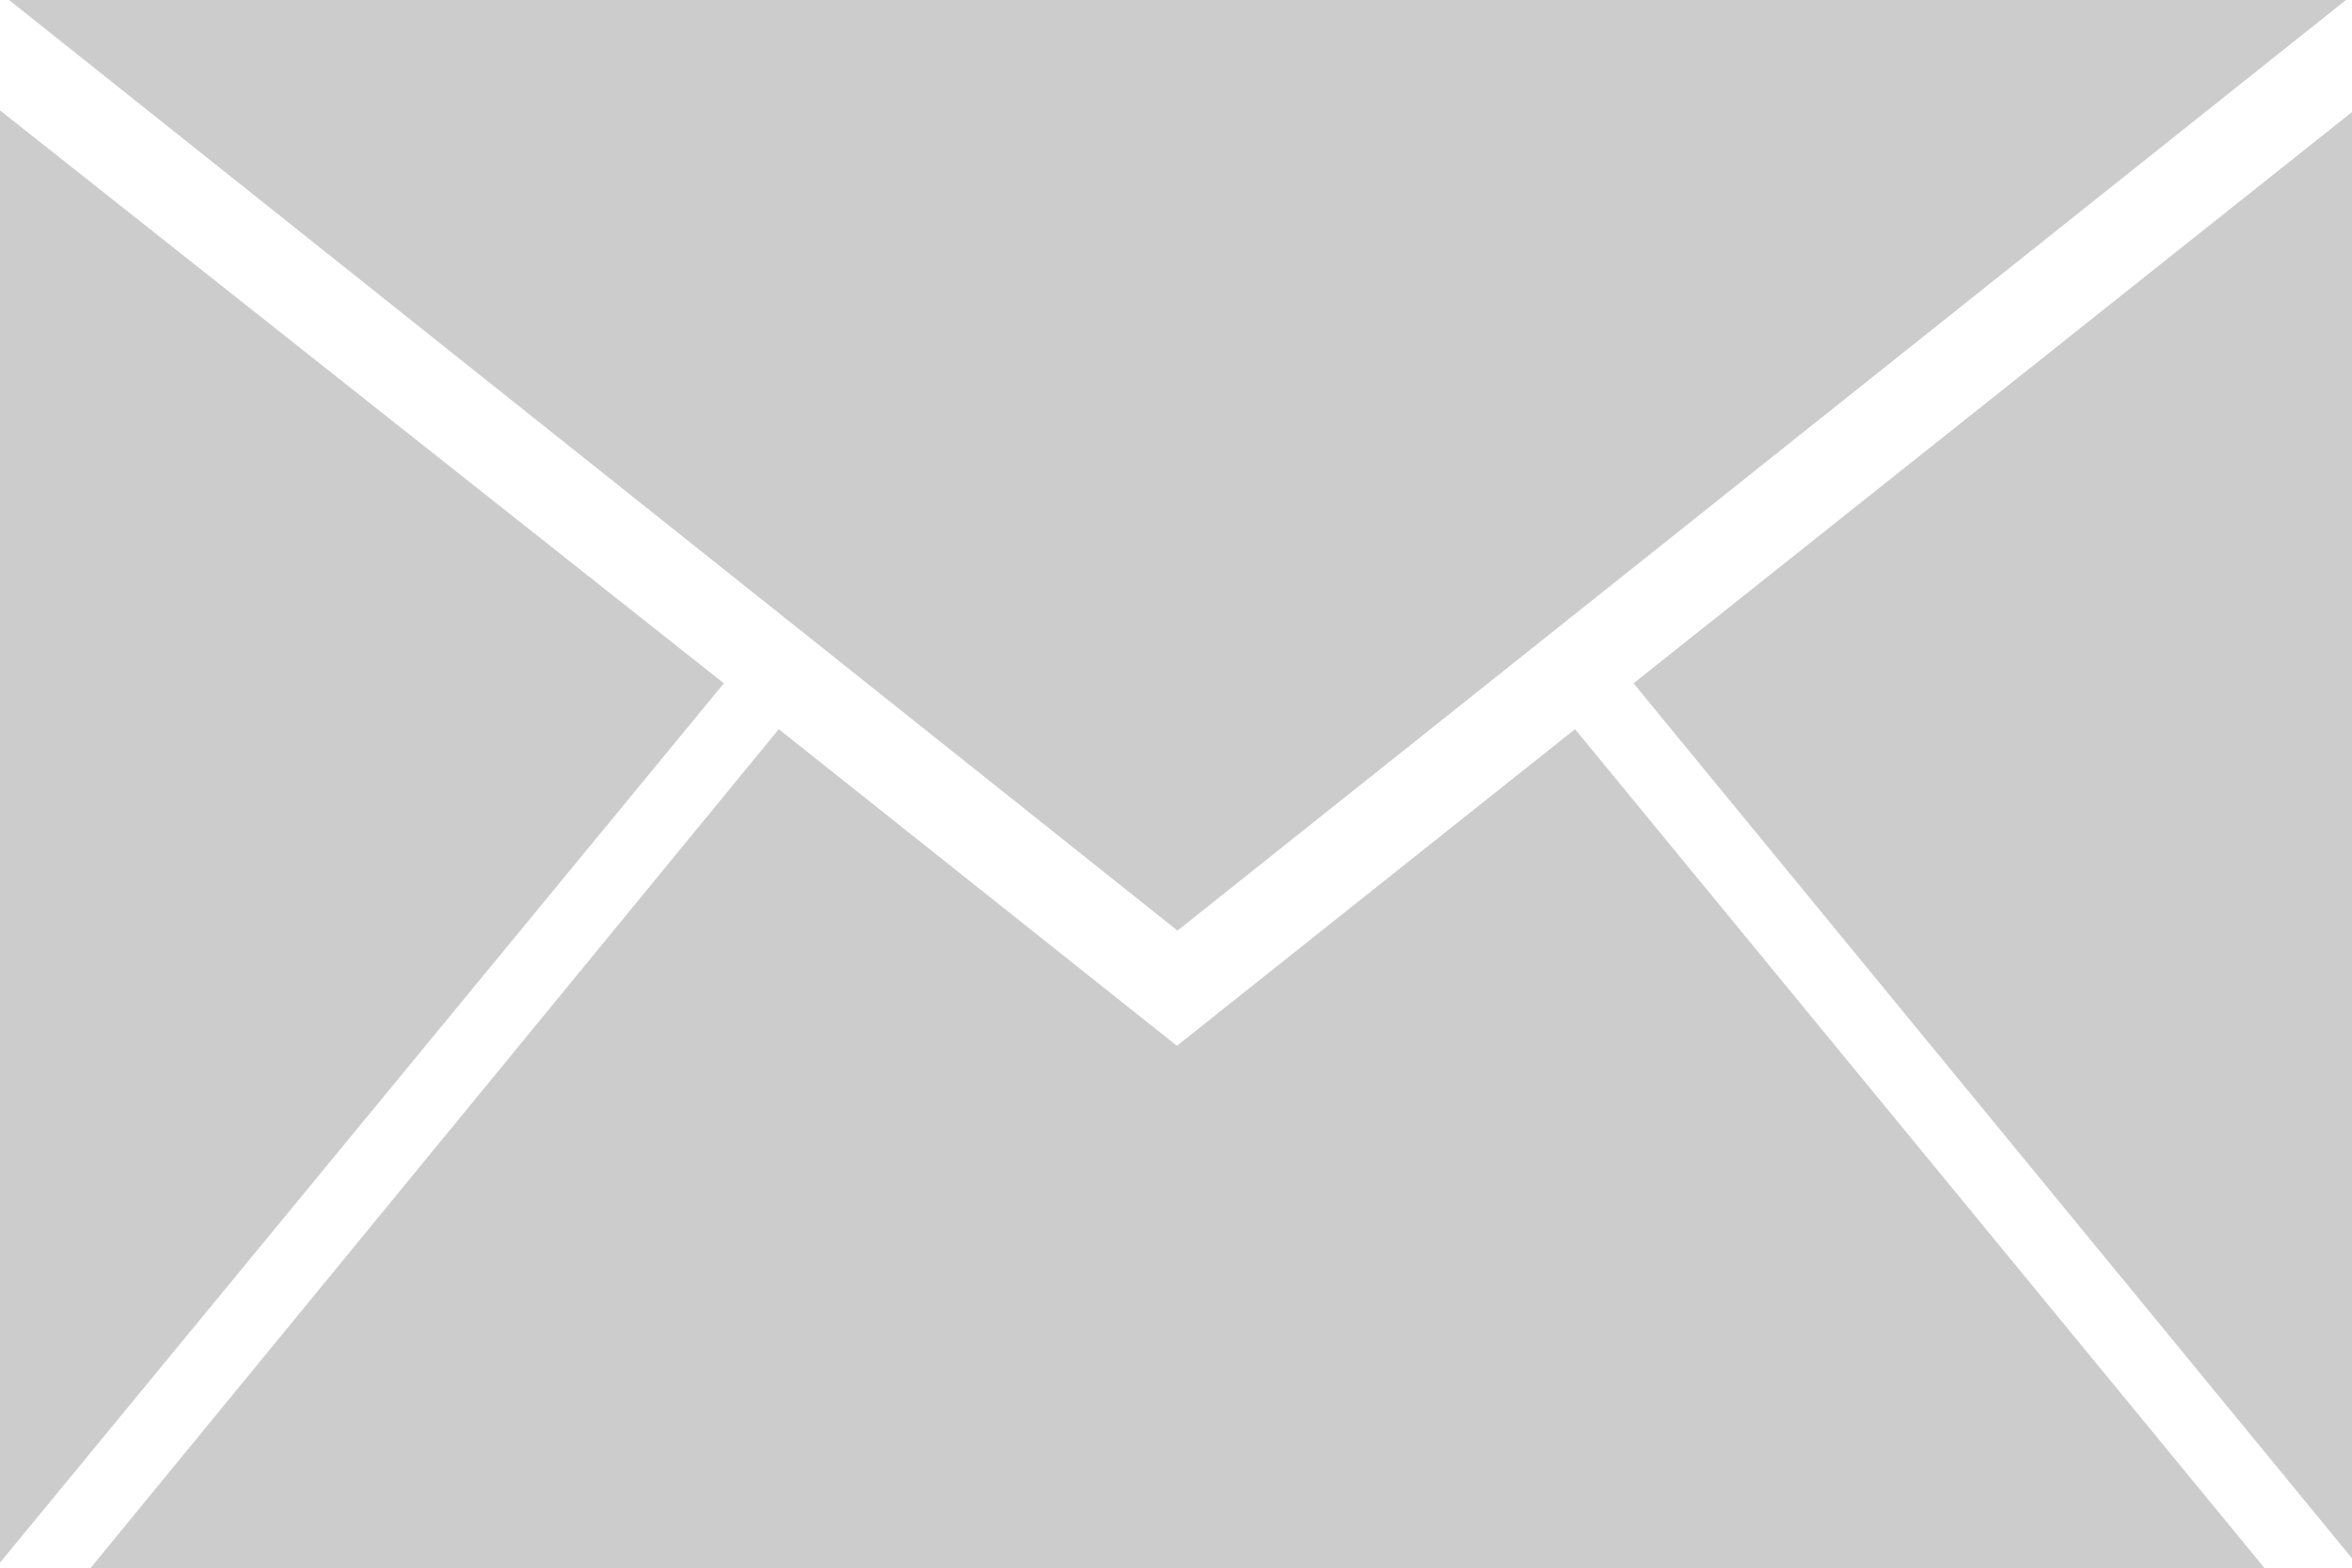
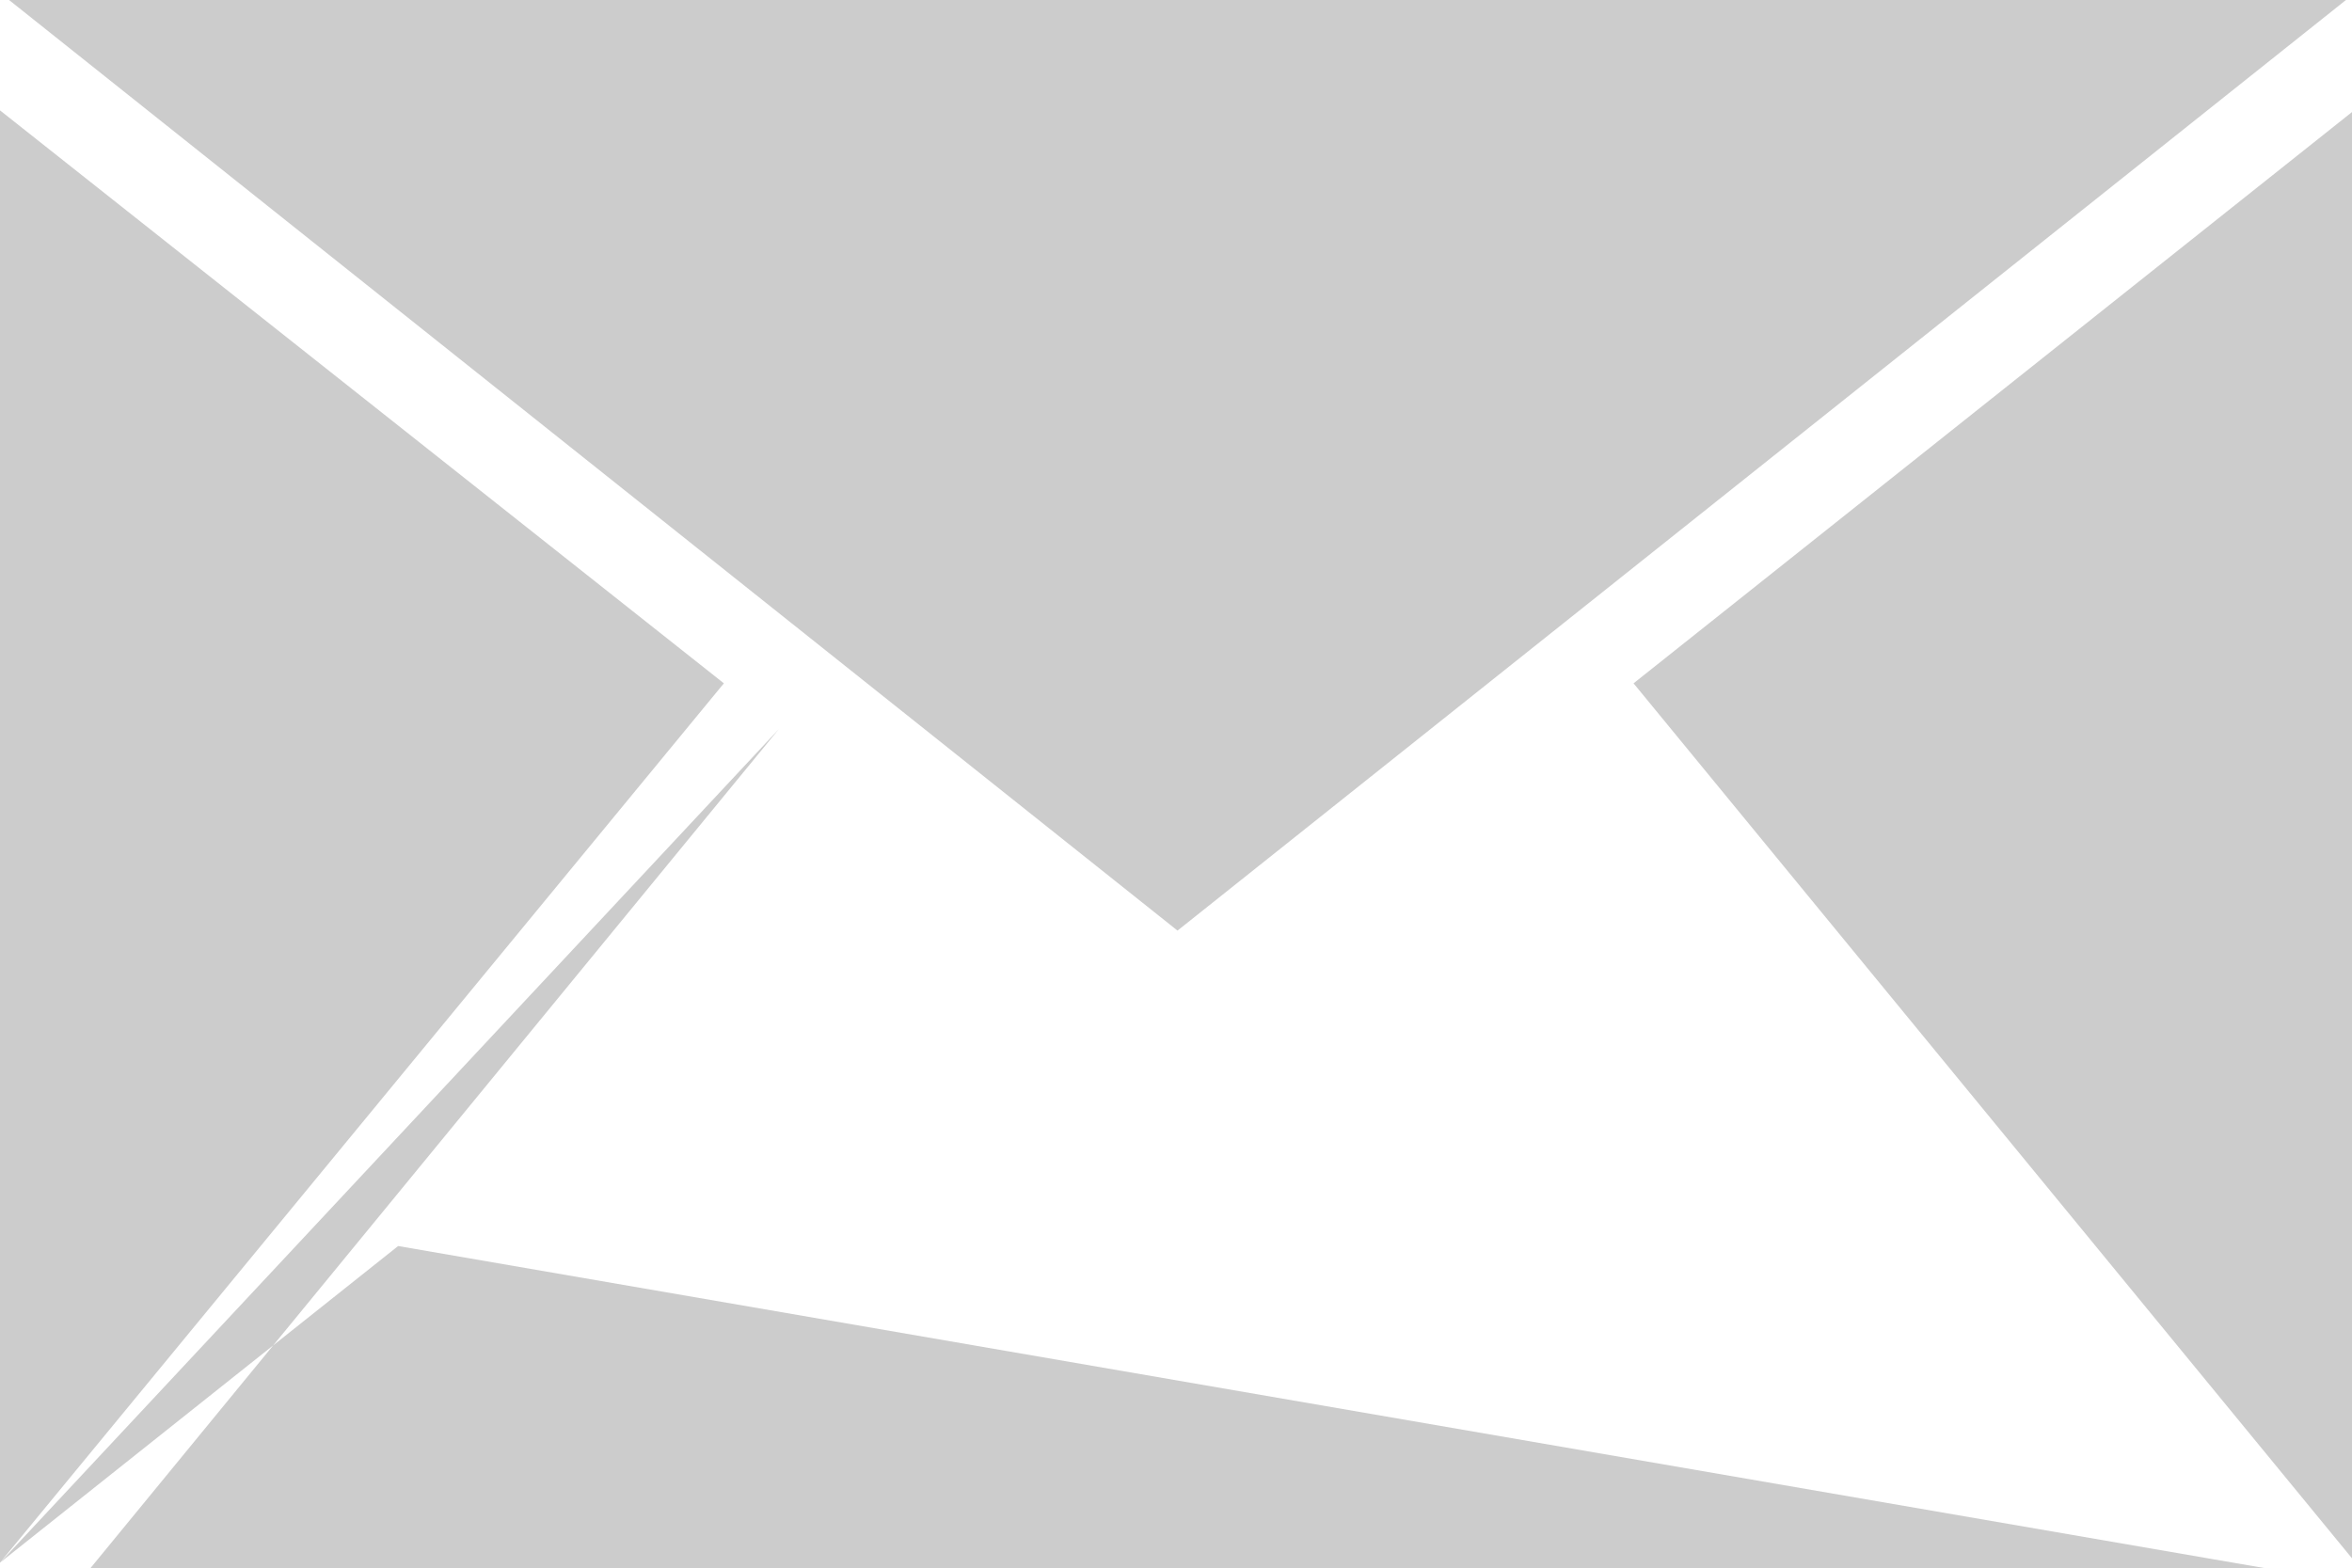
<svg xmlns="http://www.w3.org/2000/svg" viewBox="0 0 38.99 26">
  <defs>
    <style>.cls-1{fill:#ccc;fill-rule:evenodd;}</style>
  </defs>
  <title>preorder-notice-icon</title>
  <g id="Layer_2" data-name="Layer 2">
    <g id="preorder-notice-icon">
-       <path class="cls-1" d="M27.08,11.33,39,1.85v24ZM.15,0H38.89L19.52,15.43ZM0,25.91,0,1.83,12,11.33Zm19.51-8.57h0l6.6-5.25L37.54,26H1.5L12.91,12.09Z" />
+       <path class="cls-1" d="M27.08,11.33,39,1.85v24ZM.15,0H38.89L19.52,15.43ZM0,25.91,0,1.83,12,11.33Zh0l6.6-5.25L37.54,26H1.5L12.91,12.09Z" />
    </g>
  </g>
</svg>